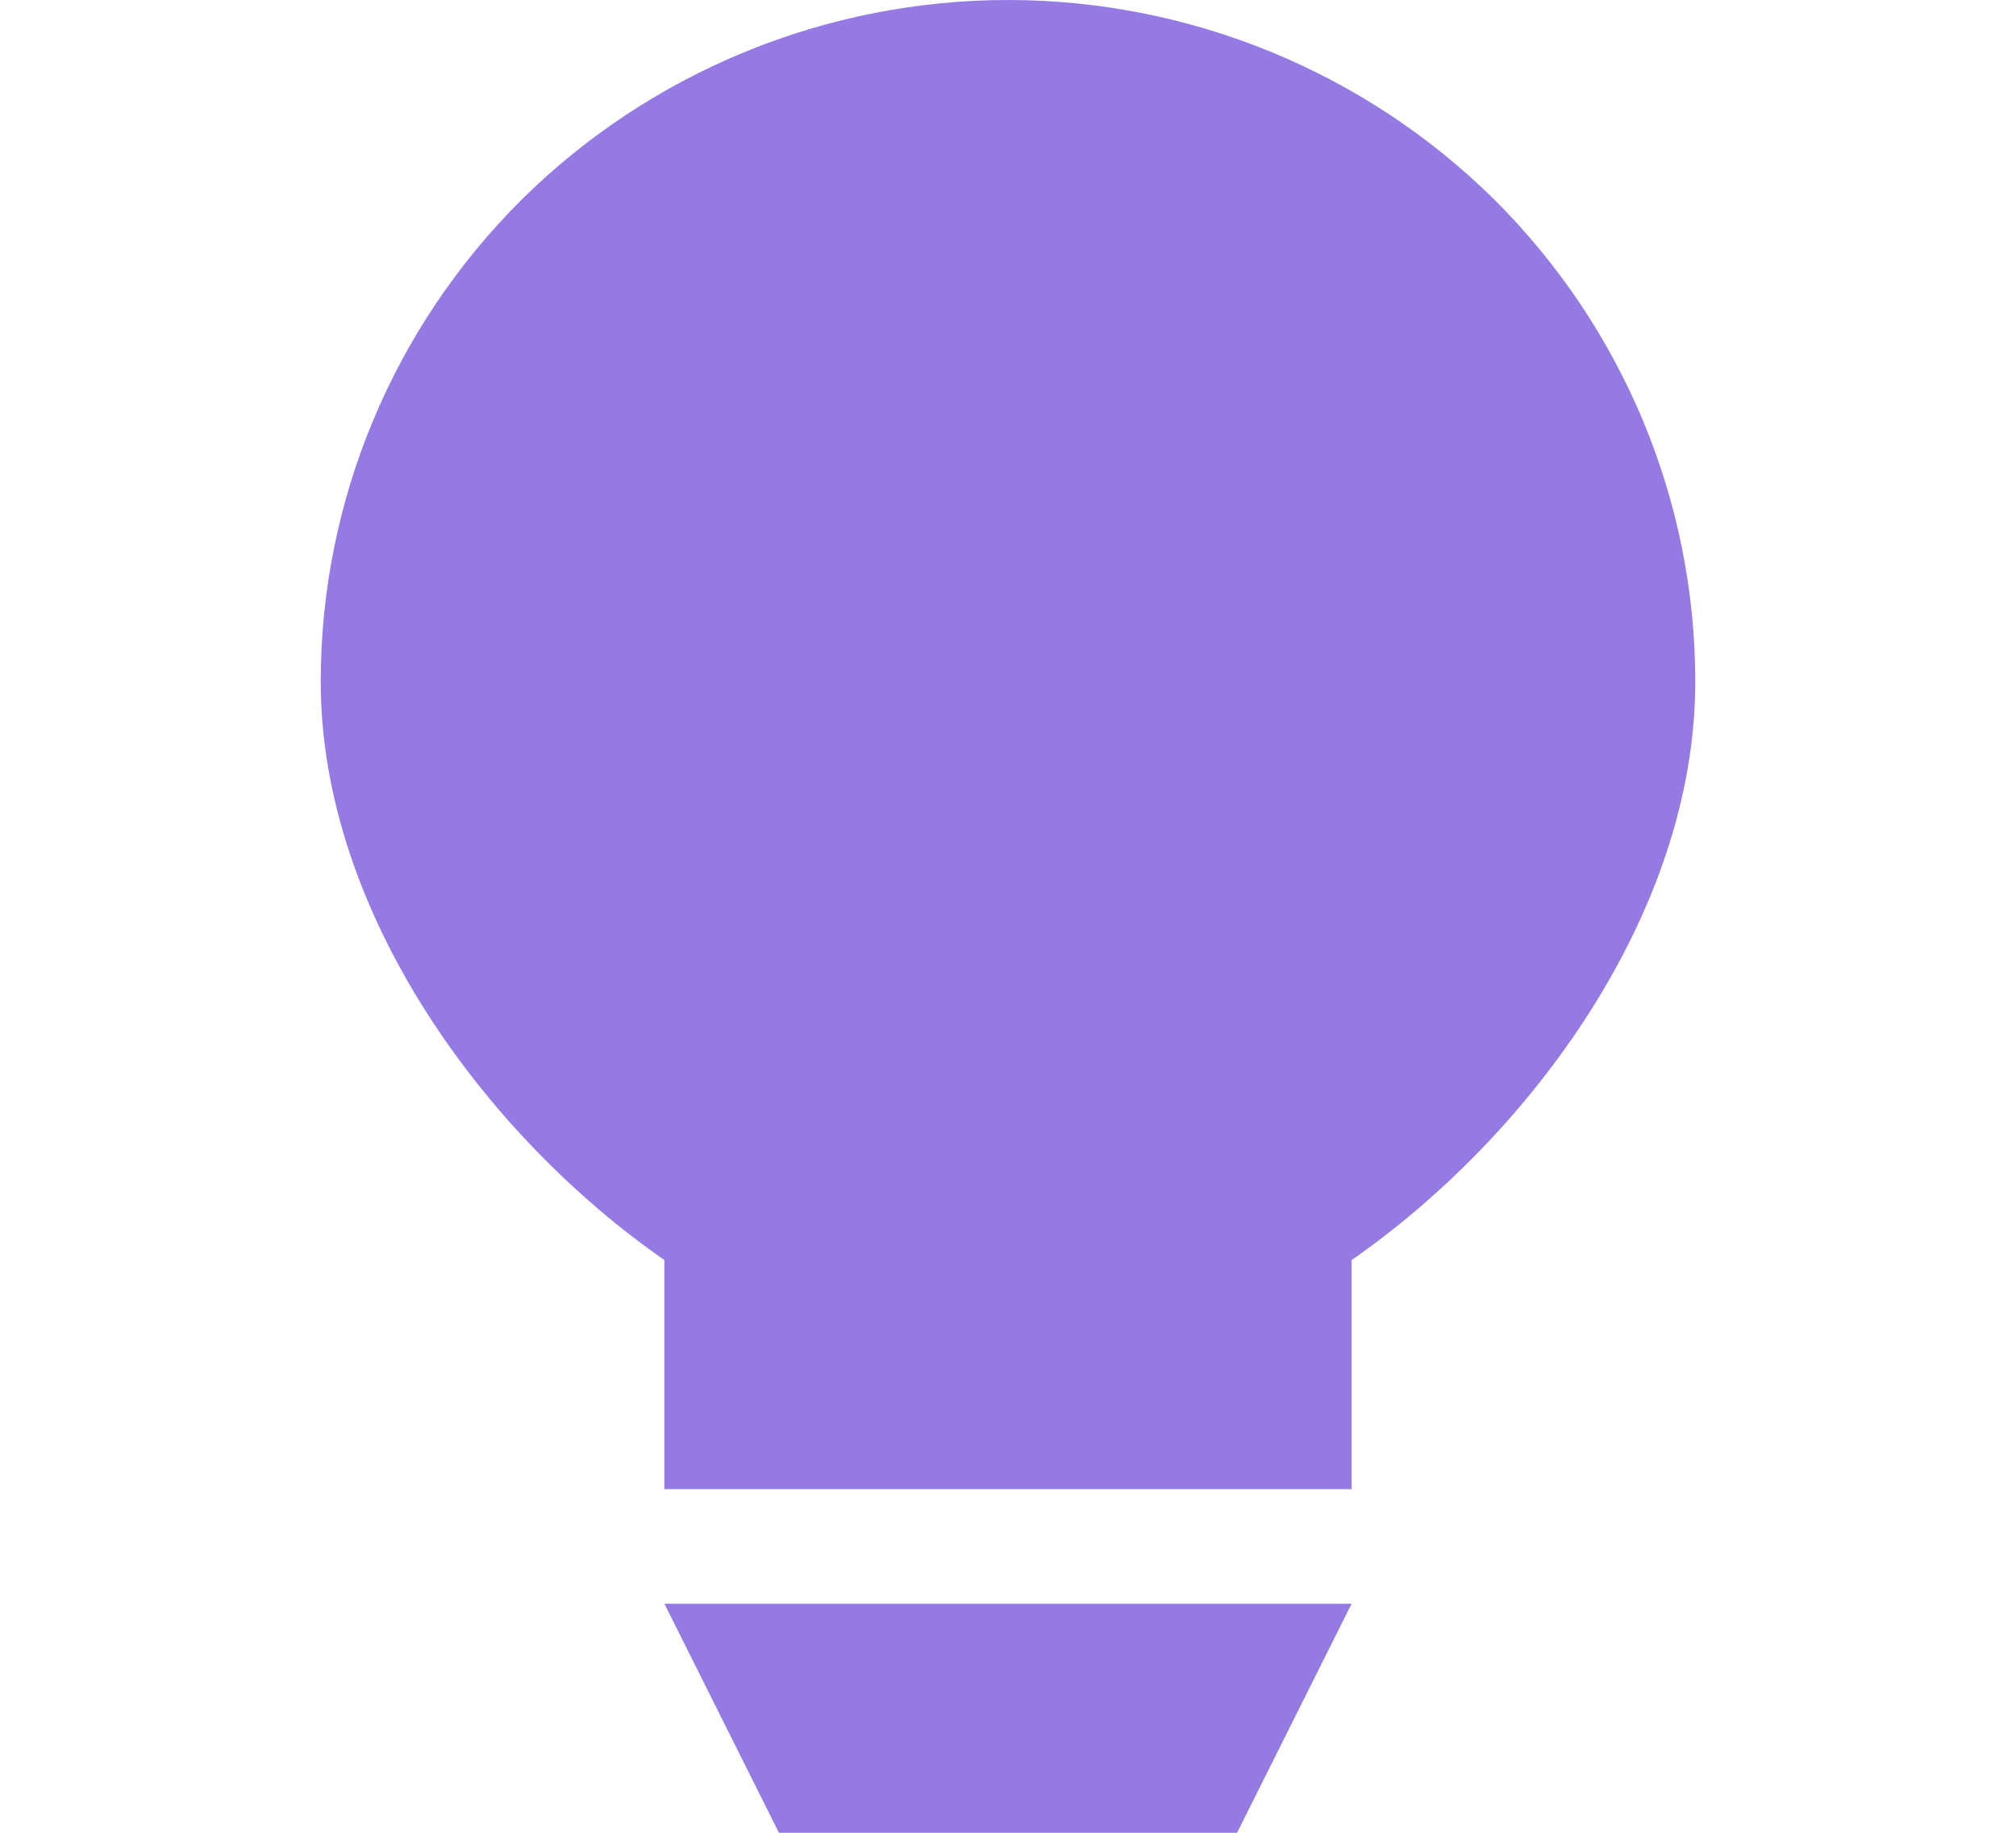
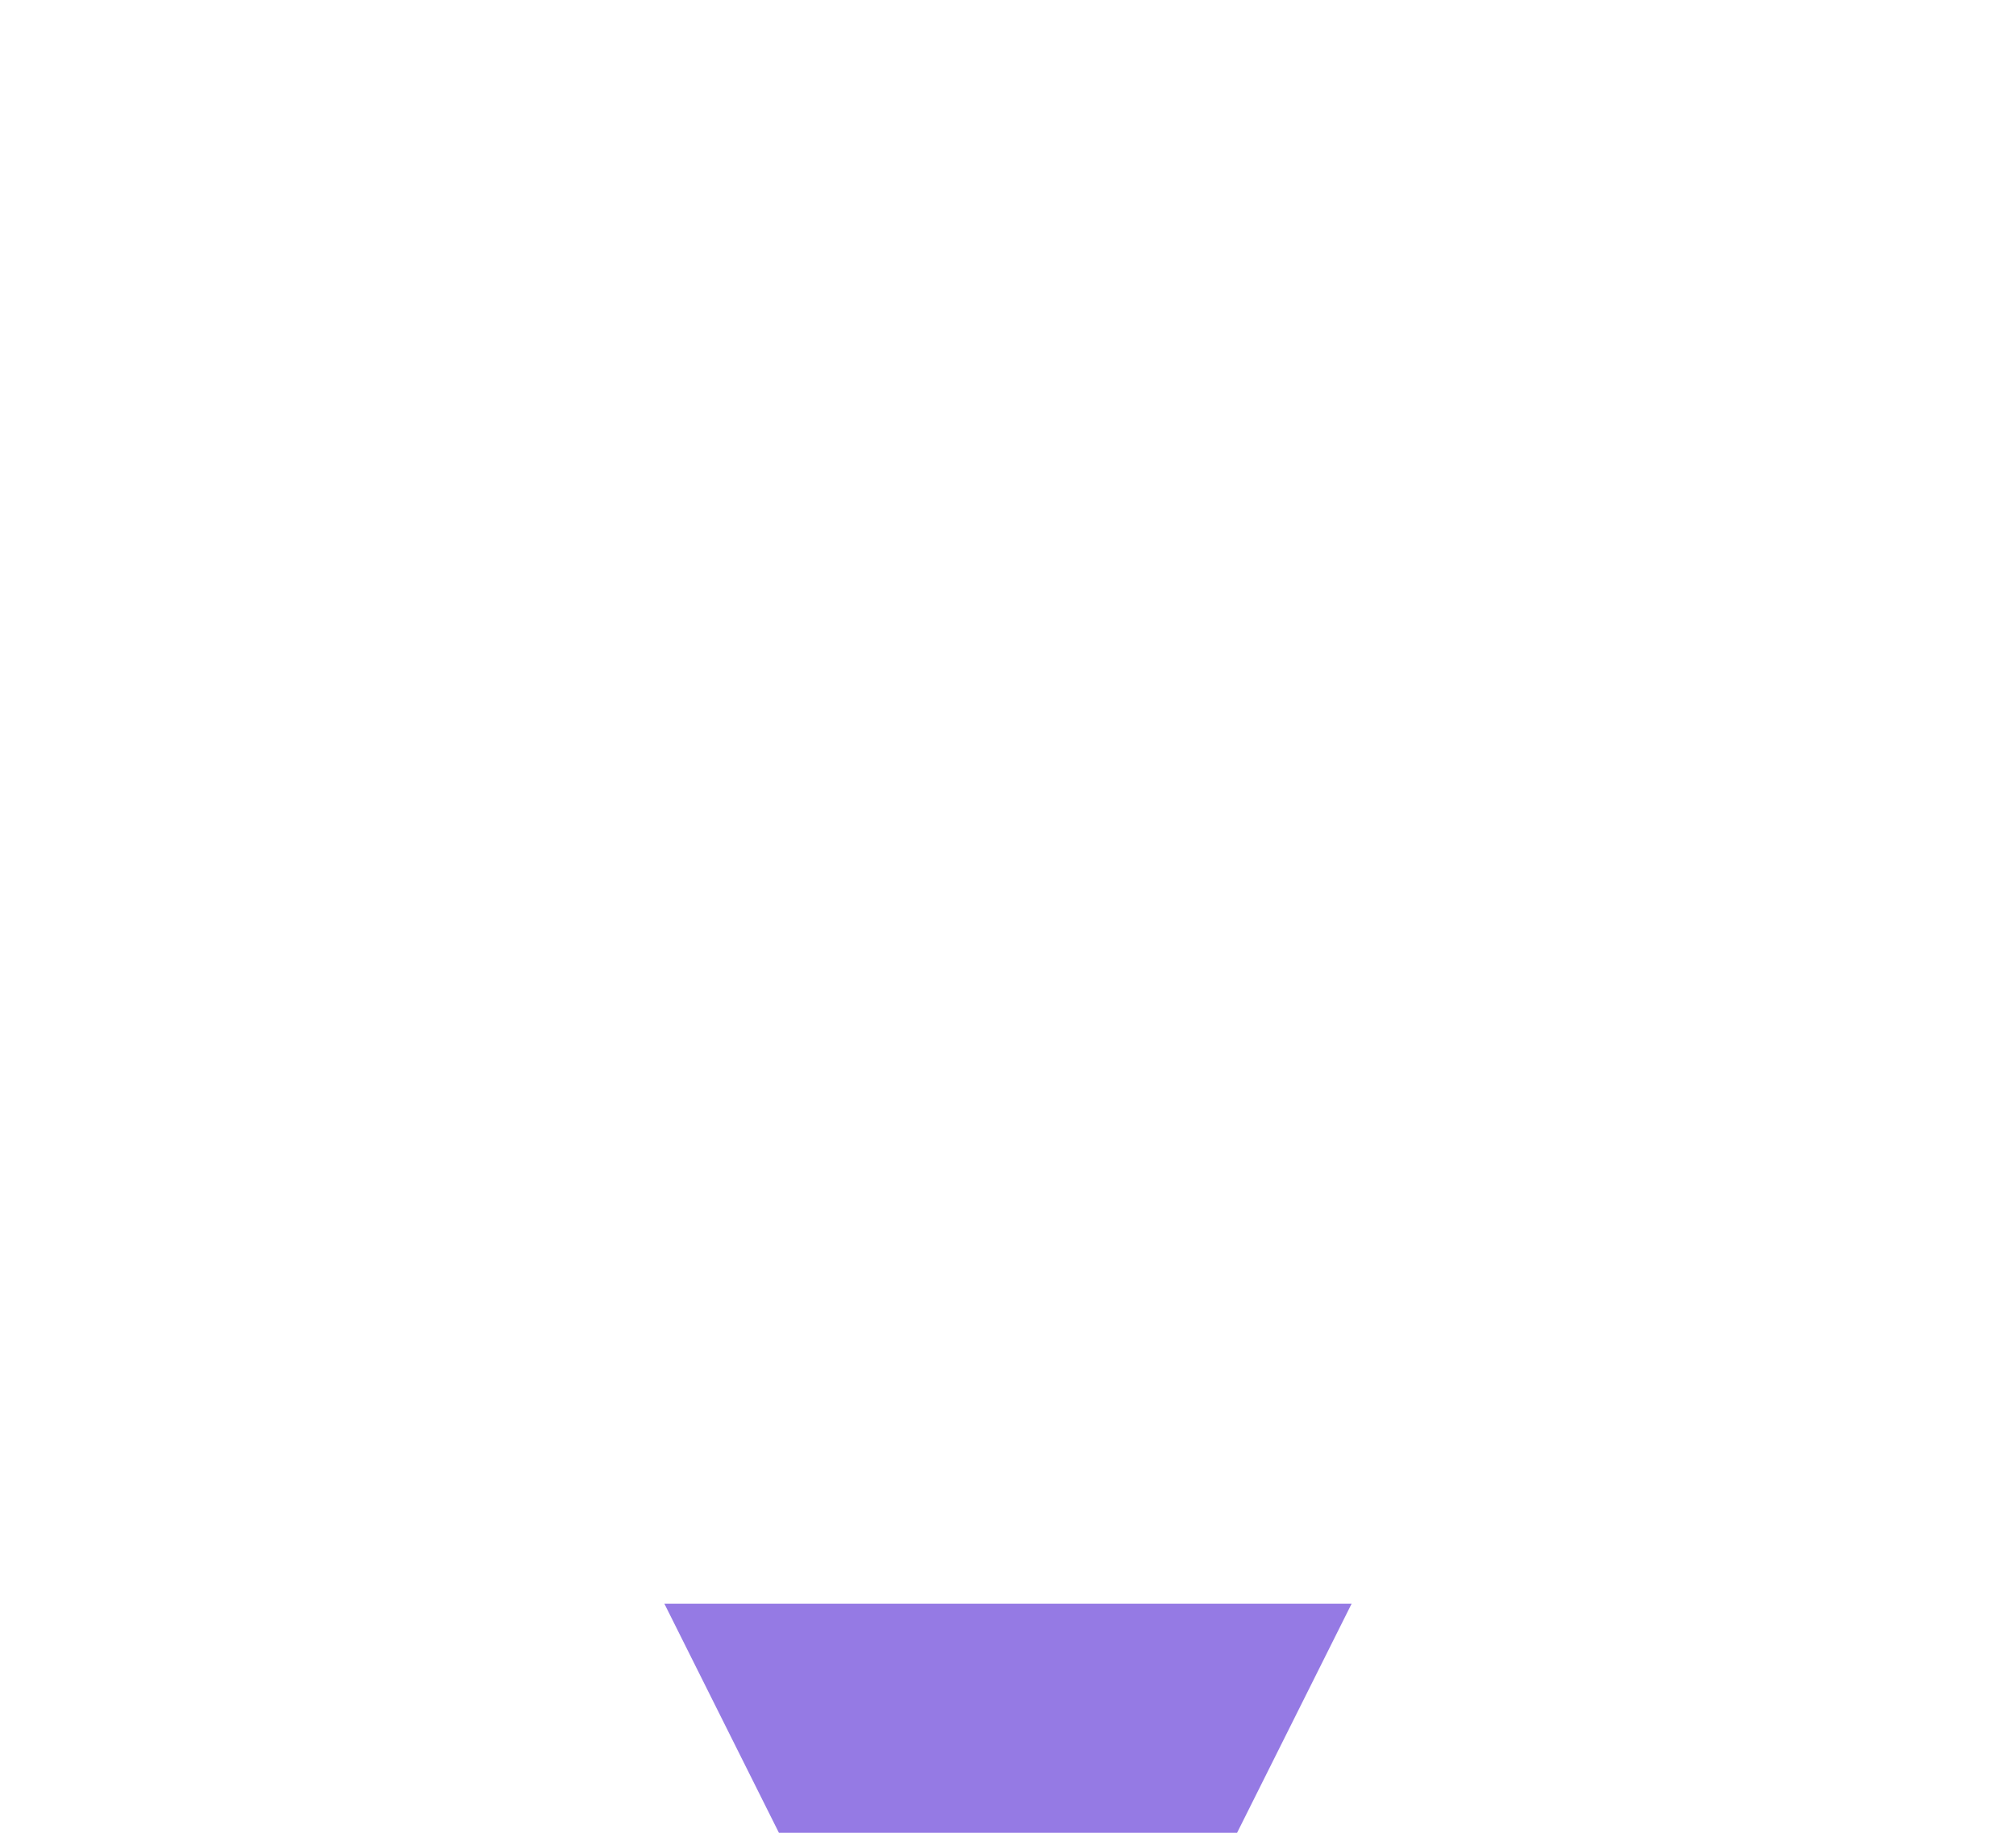
<svg xmlns="http://www.w3.org/2000/svg" width="22px" height="20px" viewBox="0 0 15 20" version="1.1">
  <g id="surface1">
-     <path d="M 2.195 2.176 C 3.602 0.785 5.512 0 7.5 0 C 9.488 0 11.398 0.785 12.805 2.176 C 14.211 3.574 15 5.465 15 7.438 C 15 9.965 13.191 12.402 11.25 13.75 L 11.25 16.25 L 3.75 16.25 L 3.75 13.75 C 1.809 12.402 0 9.965 0 7.438 C 0 5.465 0.789 3.574 2.195 2.176 Z M 2.195 2.176 " fill="#957AE4" />
    <path d="M 10 20 L 5 20 L 3.75 17.5 L 11.25 17.5 Z M 10 20 " fill="#957AE4" />
  </g>
</svg>